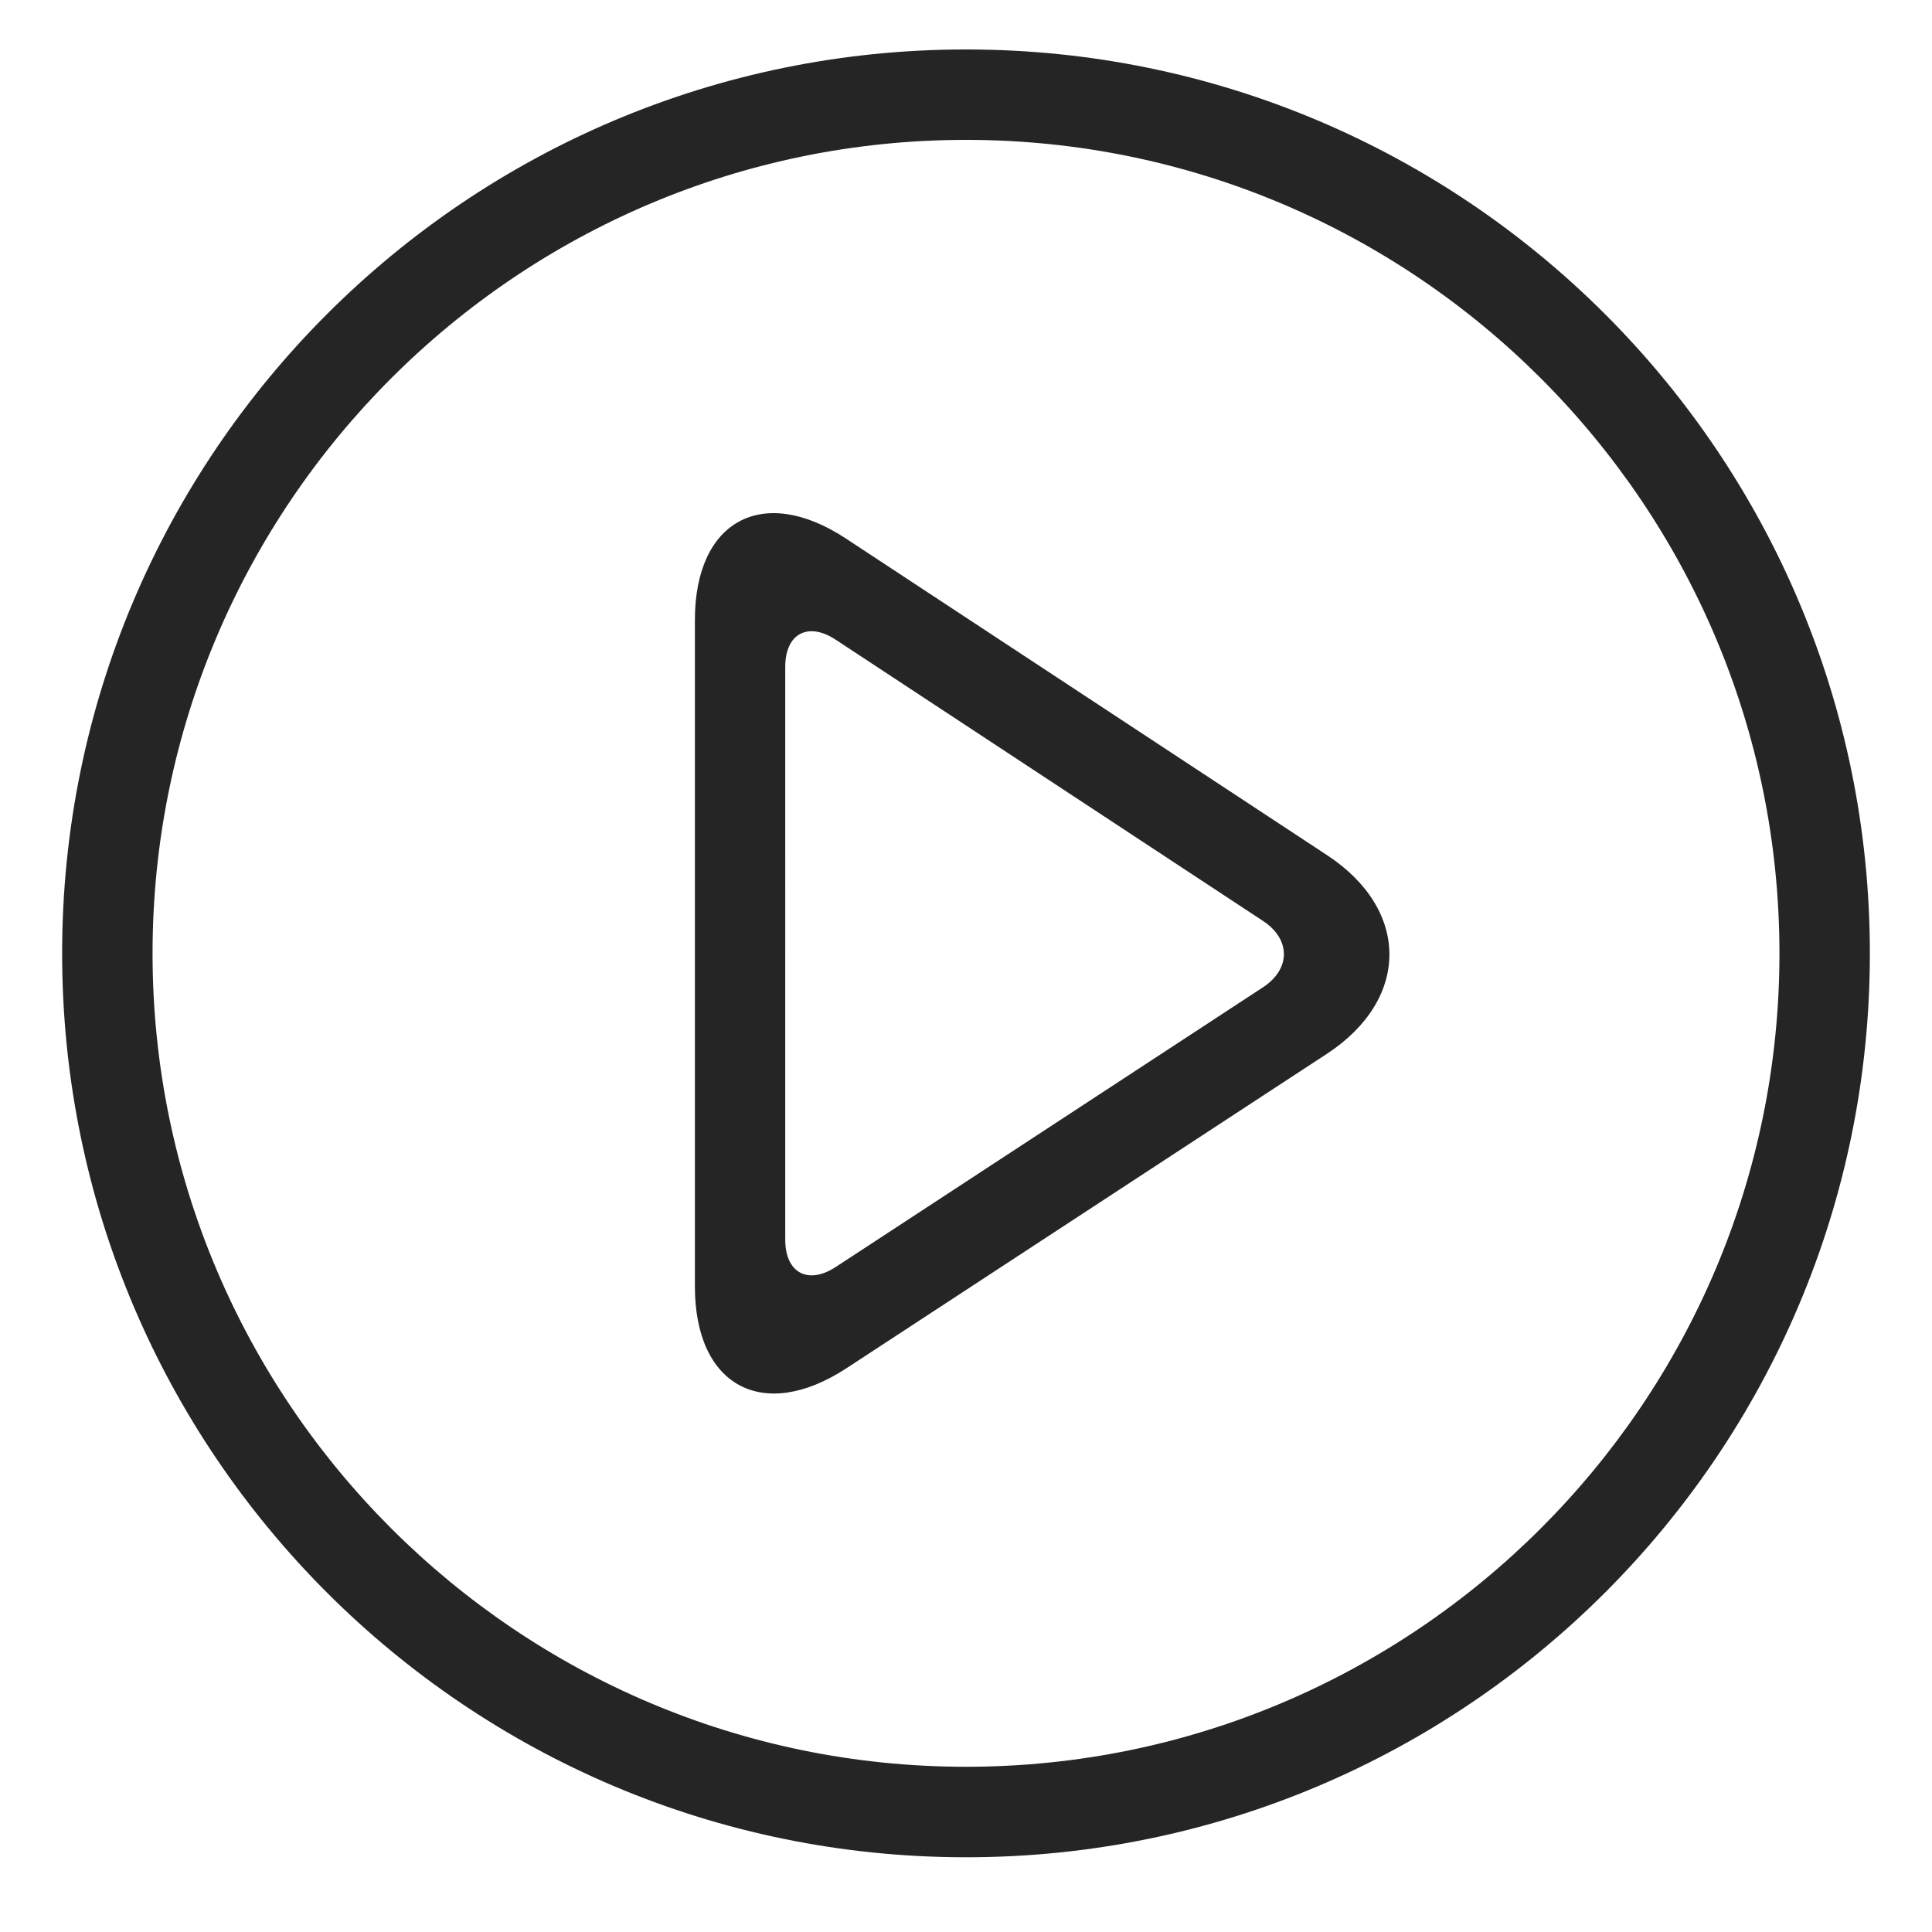
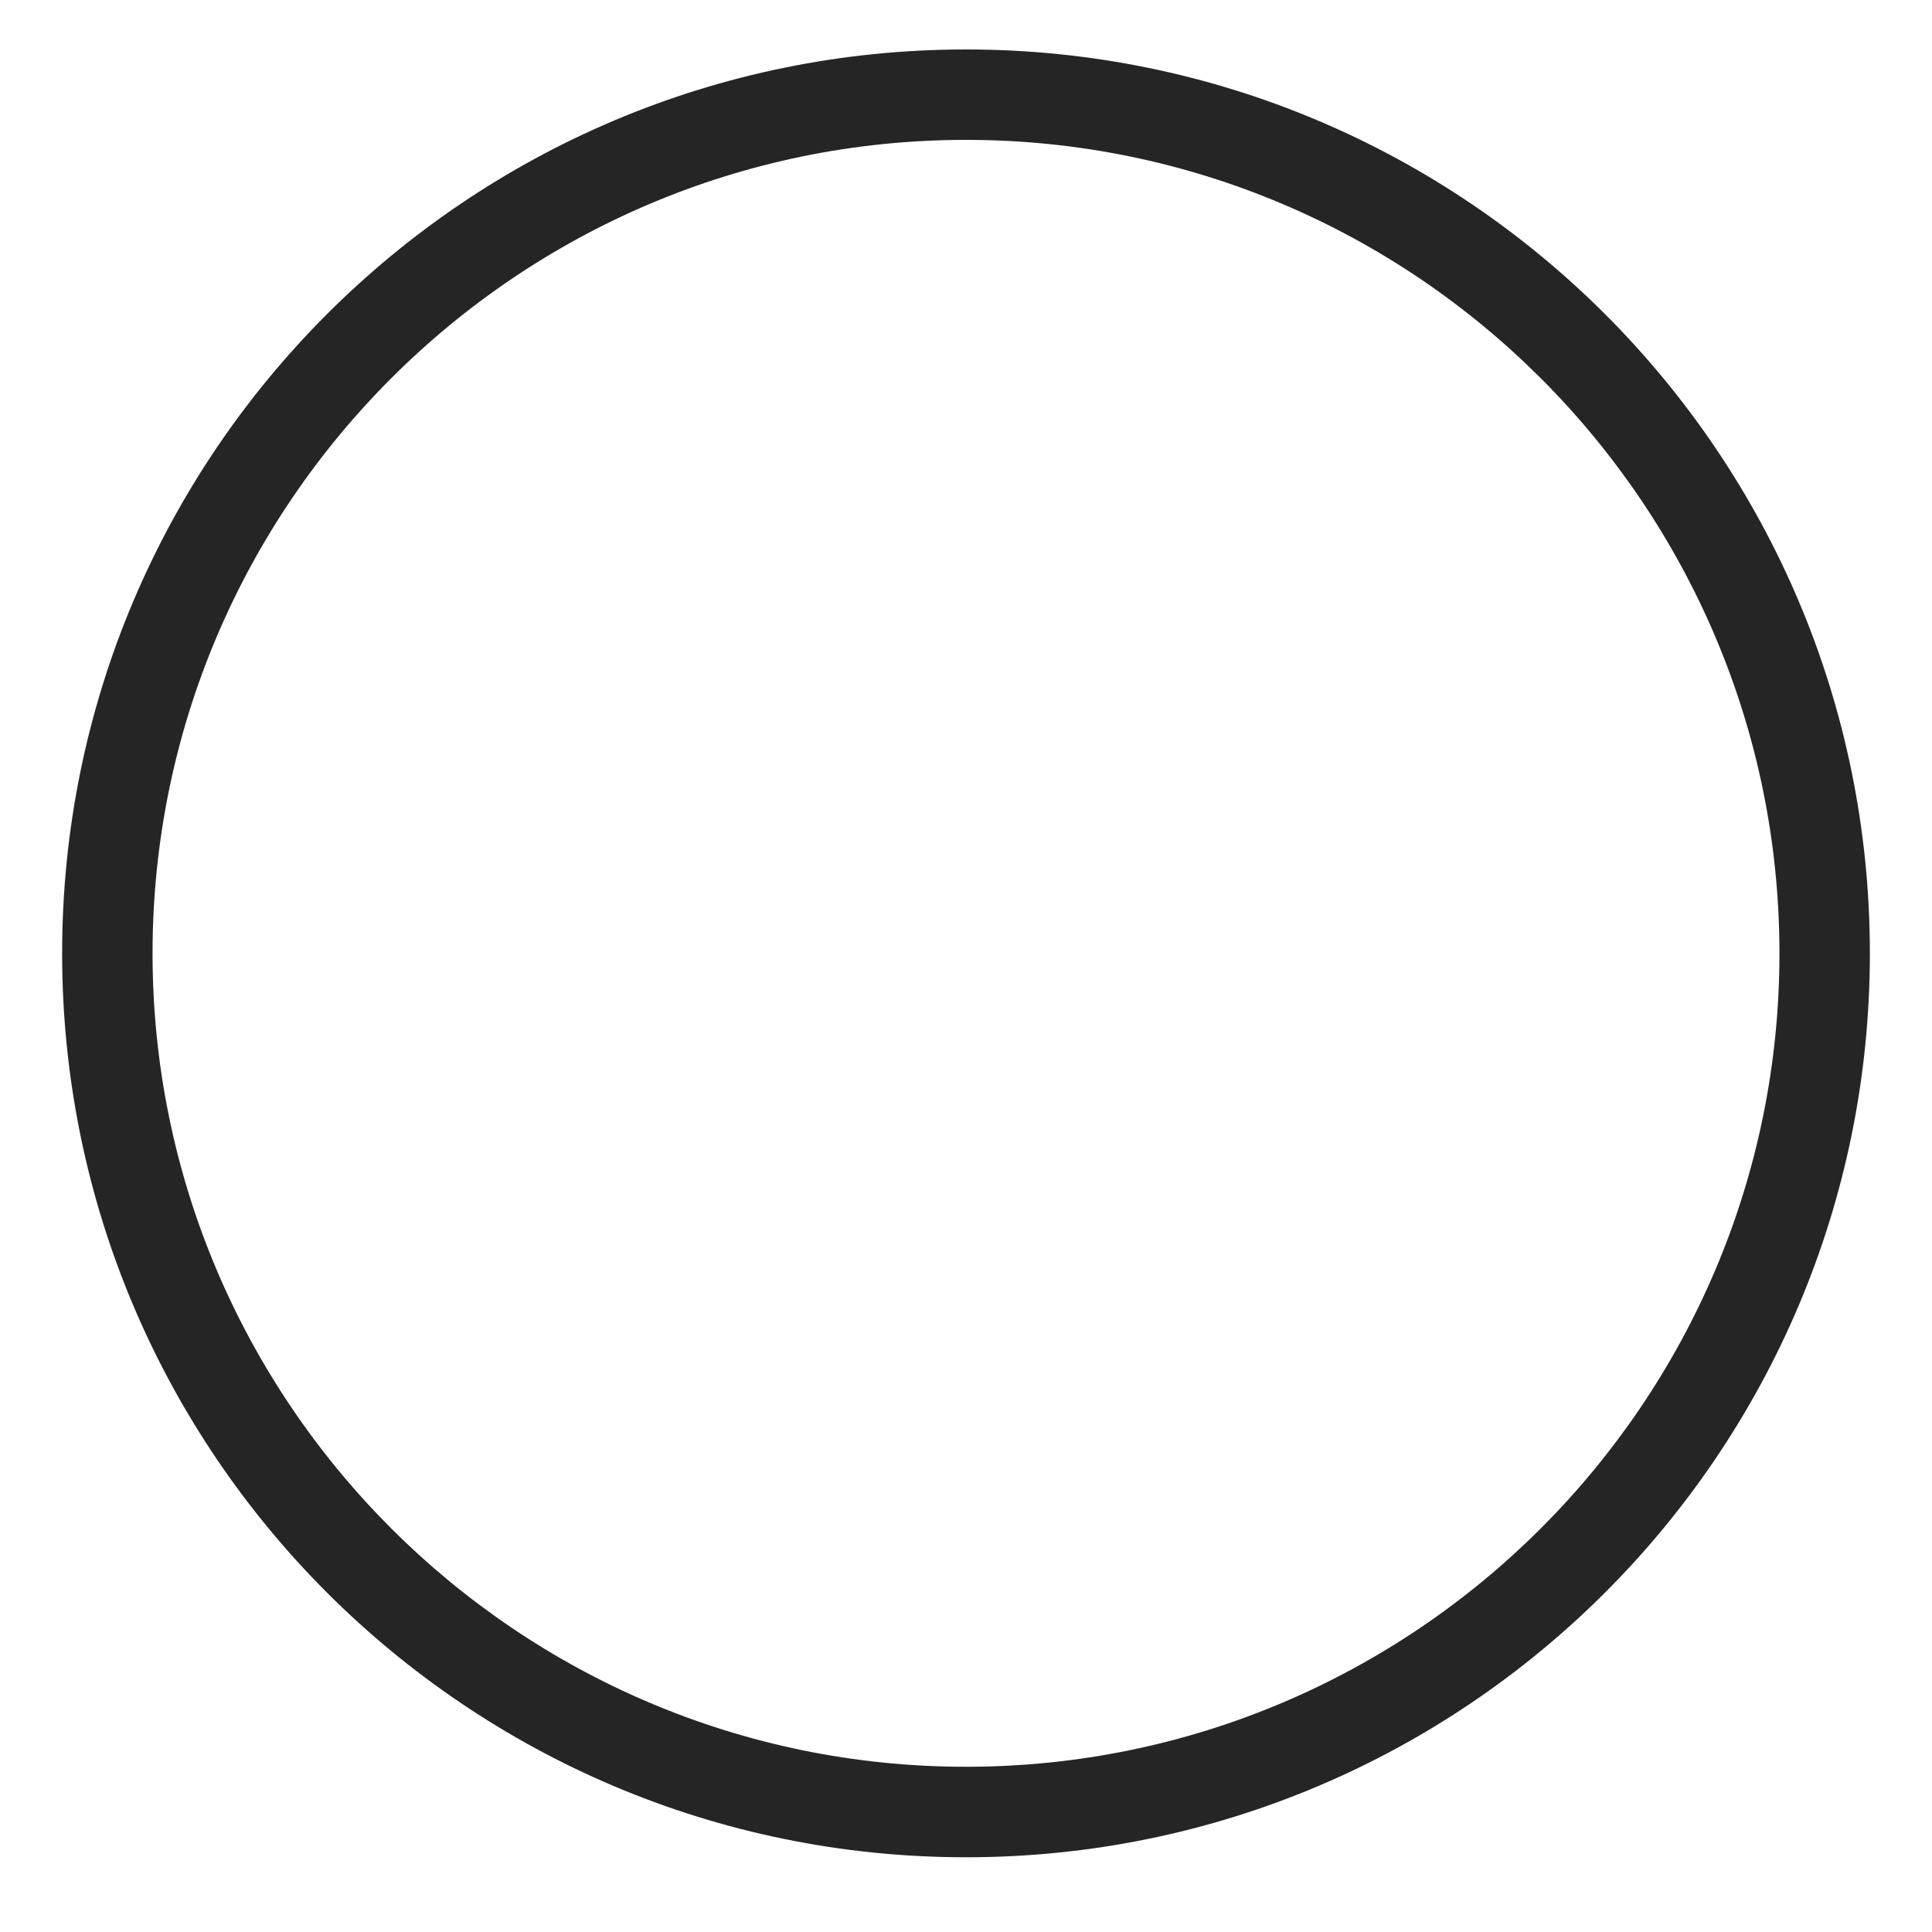
<svg xmlns="http://www.w3.org/2000/svg" version="1.1" x="0px" y="0px" width="25px" height="25px" viewBox="-0.804 -0.64 25 25" overflow="visible" enable-background="new -0.804 -0.64 25 25" xml:space="preserve">
  <defs>
</defs>
  <path fill="#252525" d="M11.696,1.17c5.805,0,10.526,4.722,10.526,10.527c0,5.804-4.722,10.525-10.526,10.525S1.17,17.5,1.17,11.697  C1.17,5.892,5.892,1.17,11.696,1.17 M11.696,0C5.237,0,0,5.237,0,11.697c0,6.459,5.237,11.696,11.696,11.696  s11.696-5.237,11.696-11.696C23.393,5.237,18.155,0,11.696,0L11.696,0z M11.696,0" />
-   <path fill="#252525" d="M16.37,10.427l-6.229-4.099C9.067,5.621,8.188,6.096,8.188,7.382v8.626c0,1.287,0.88,1.762,1.958,1.059  l6.222-4.072C17.443,12.289,17.444,11.134,16.37,10.427L16.37,10.427z M15.54,12.135l-5.53,3.62  c-0.359,0.234-0.653,0.075-0.653-0.353V7.989c0-0.429,0.294-0.587,0.652-0.352l5.532,3.641  C15.899,11.514,15.899,11.899,15.54,12.135L15.54,12.135z M15.54,12.135" />
</svg>